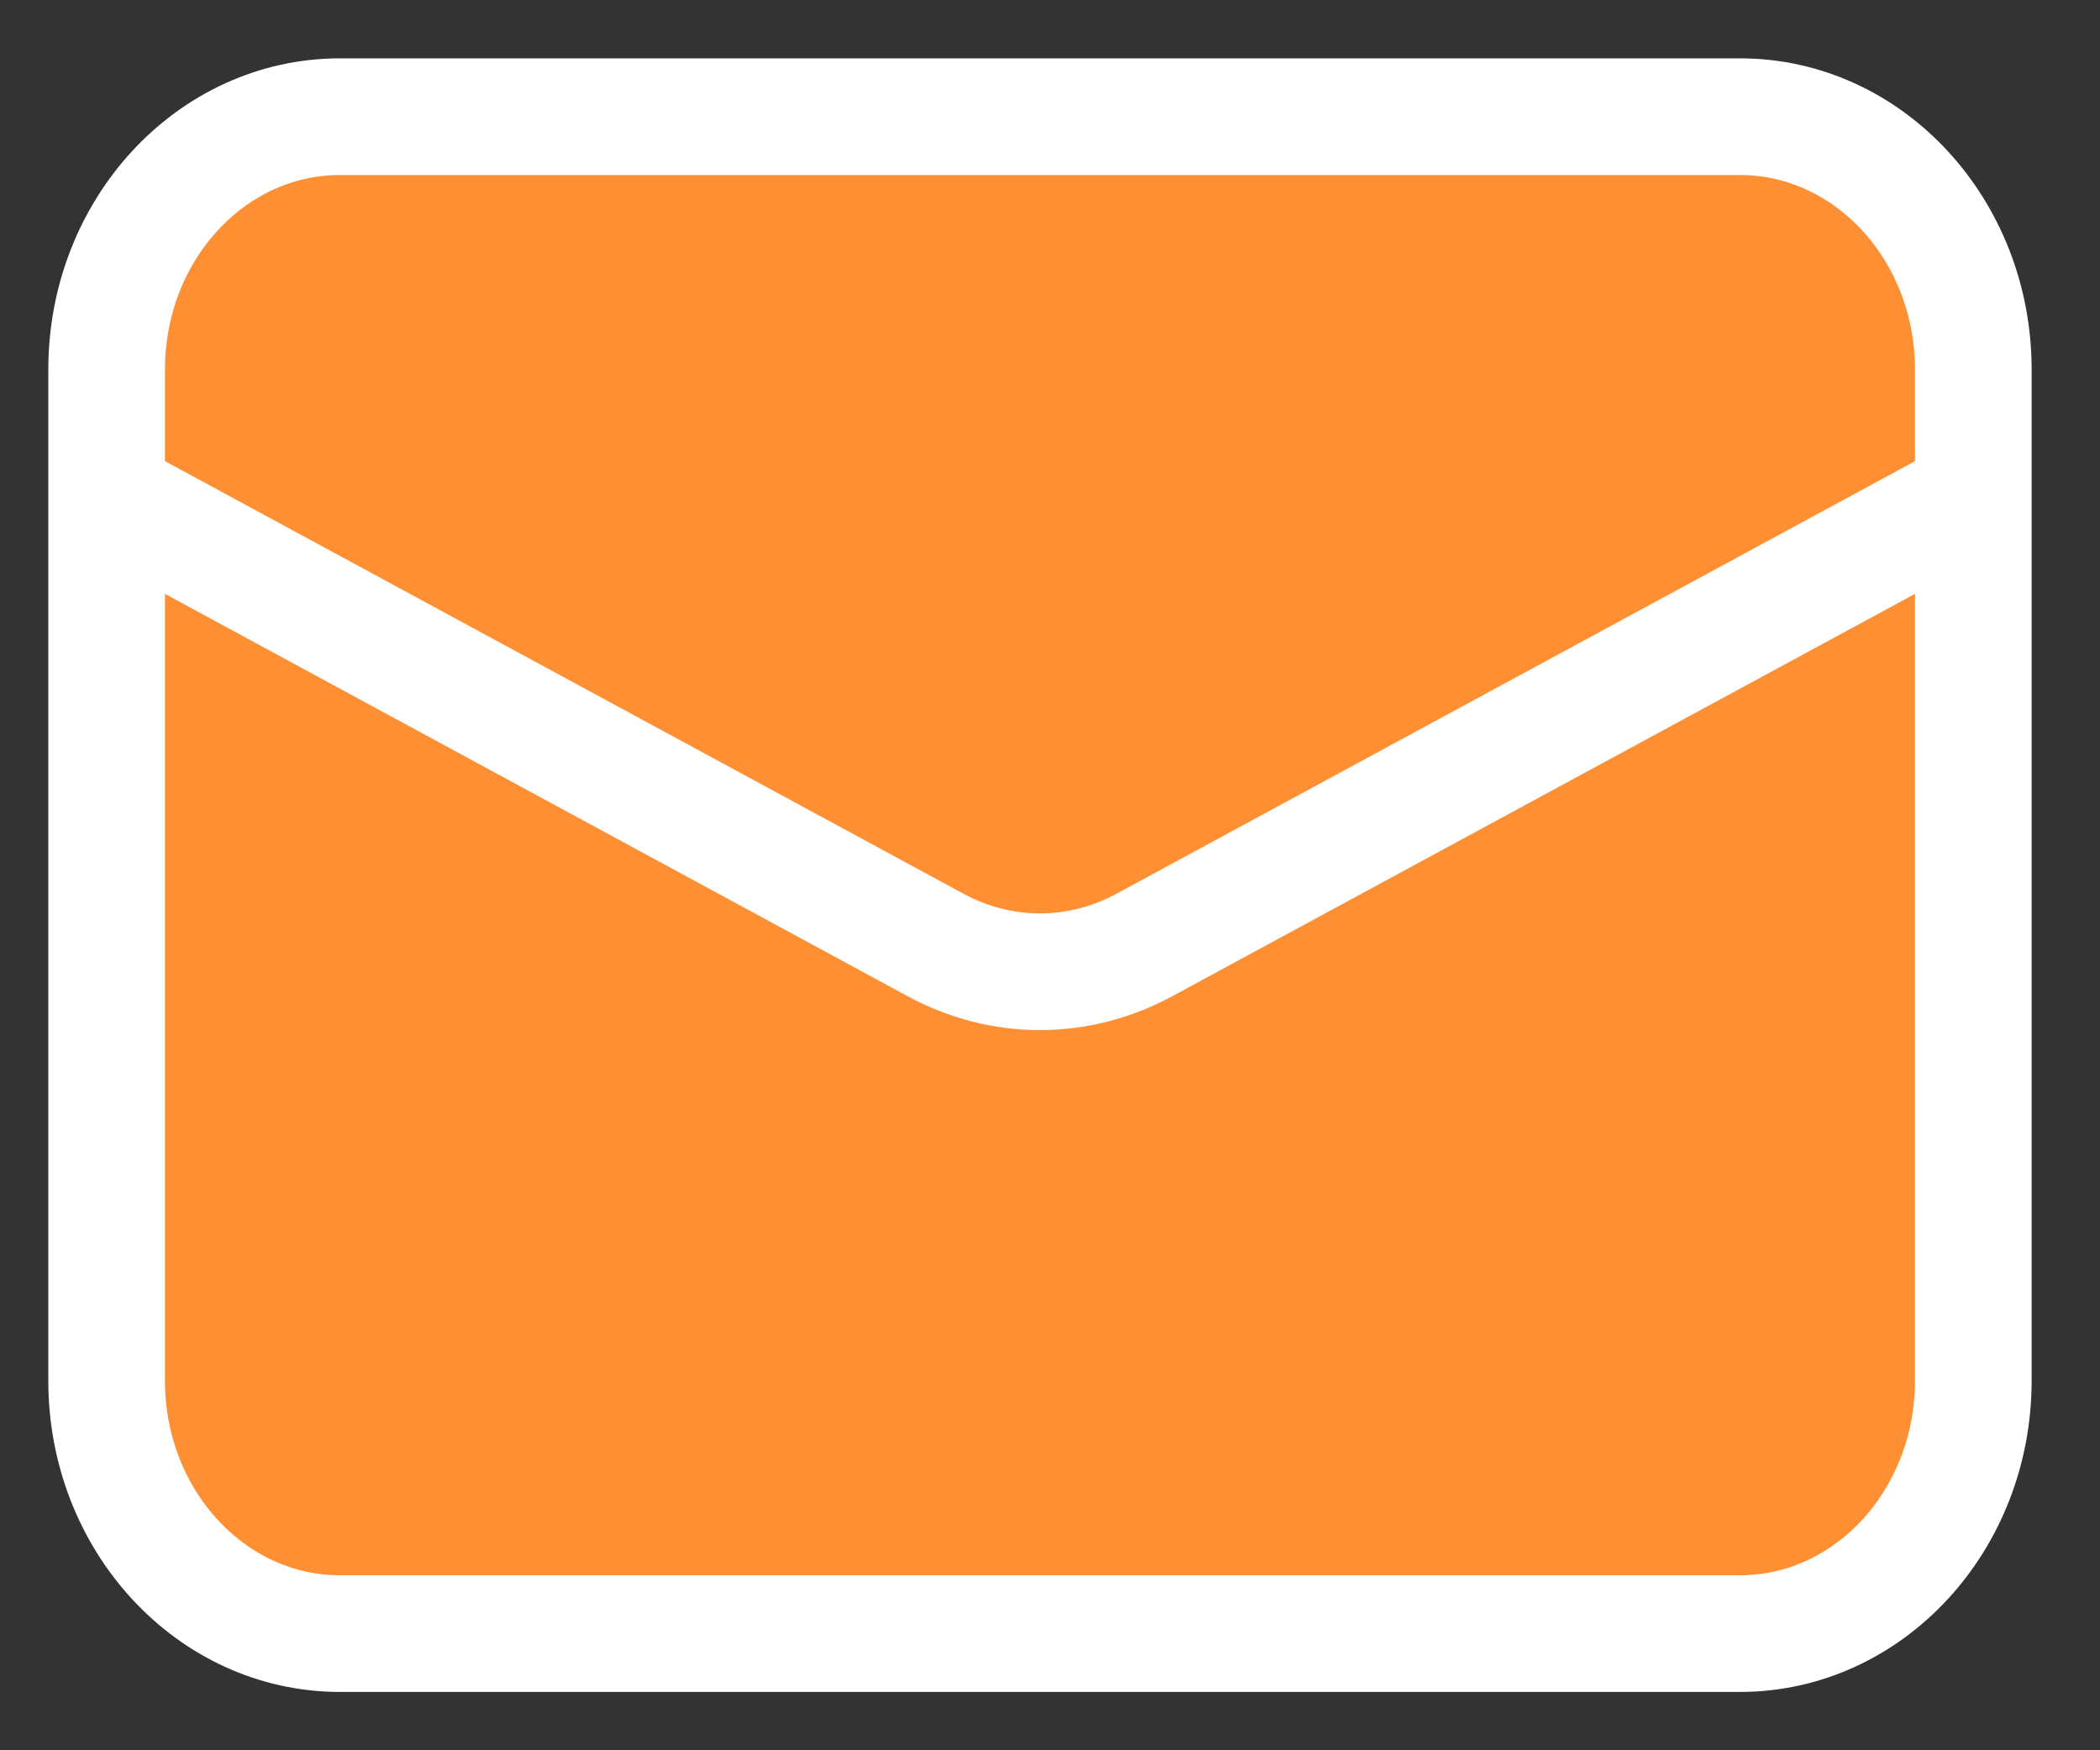
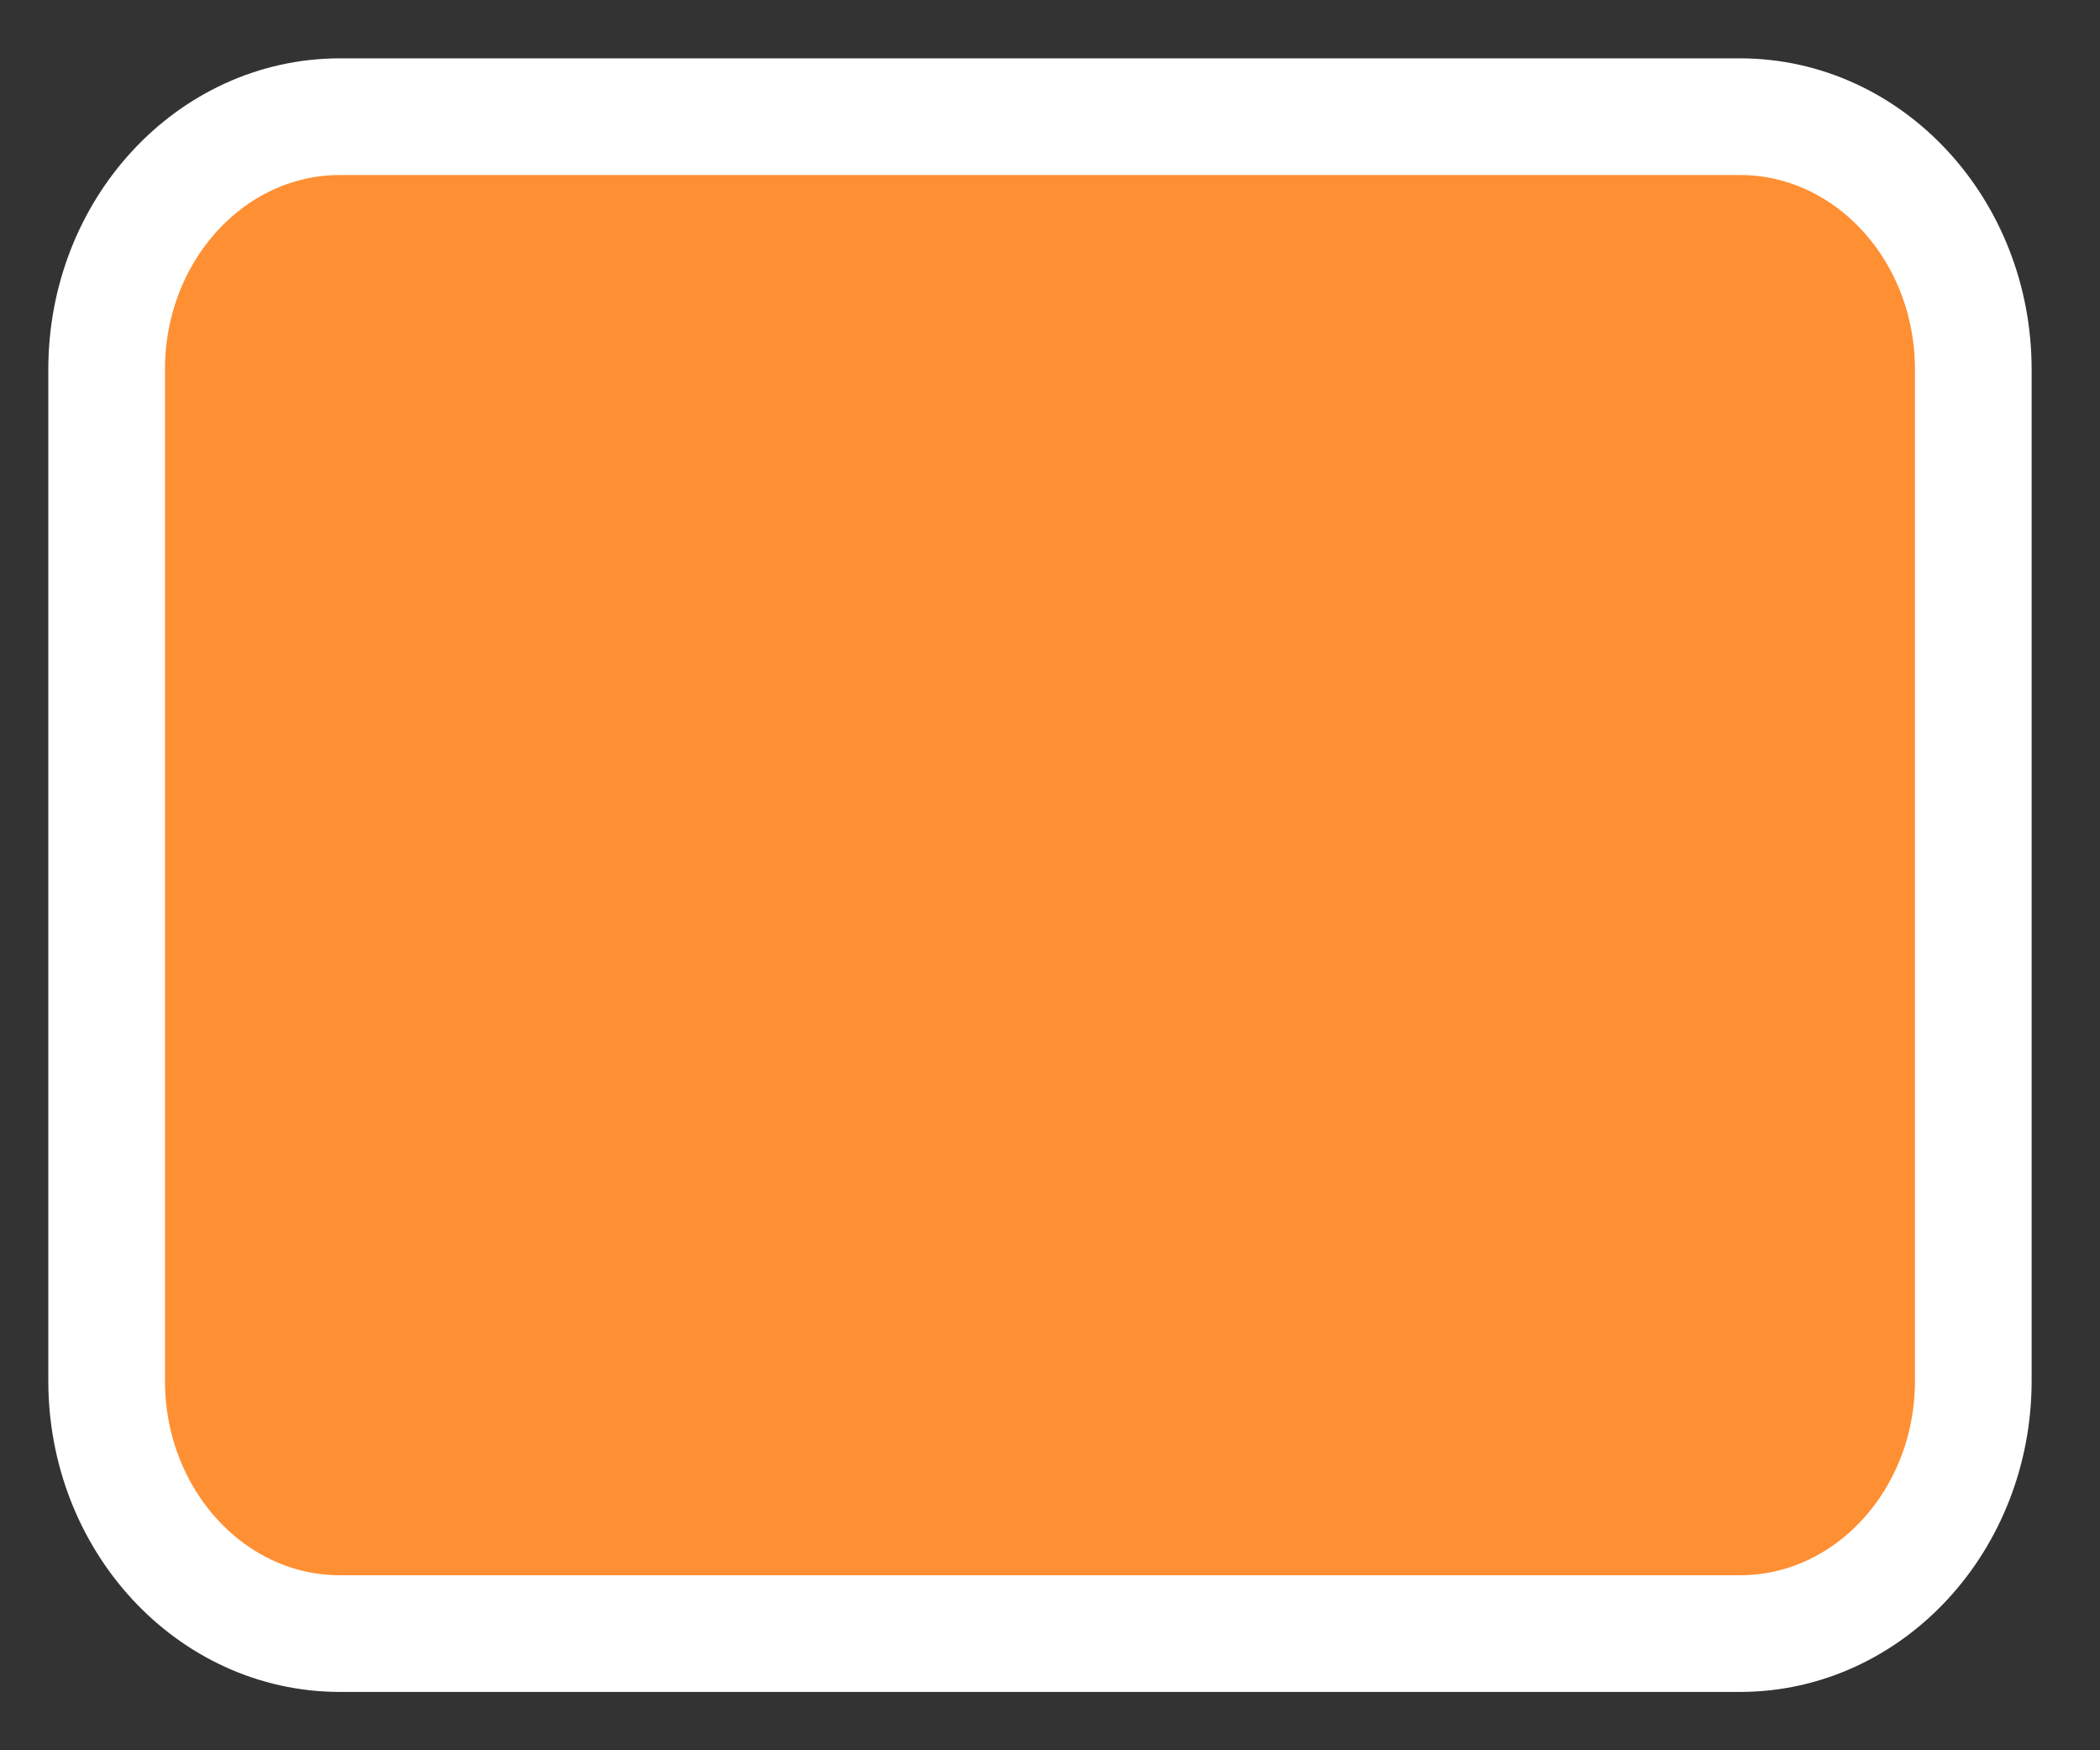
<svg xmlns="http://www.w3.org/2000/svg" width="18" height="15" viewBox="0 0 18 15" fill="none">
  <rect x="0" y="0" width="18" height="15" fill="#333333" stroke="none" />
  <path d="M14.914 1H2.914C1.809 1 0.914 1.97 0.914 3.167V11.833C0.914 13.03 1.809 14 2.914 14H14.914C16.018 14 16.914 13.03 16.914 11.833V3.167C16.914 1.97 16.018 1 14.914 1Z" fill="#FF8F33" stroke="white" />
-   <path d="M0.914 4.25L8.02 8.099C8.297 8.249 8.603 8.328 8.914 8.328C9.224 8.328 9.53 8.249 9.808 8.099L16.914 4.25" fill="#FF8F33" />
-   <path d="M0.914 4.25L8.02 8.099C8.297 8.249 8.603 8.328 8.914 8.328C9.224 8.328 9.53 8.249 9.808 8.099L16.914 4.25" stroke="white" />
</svg>